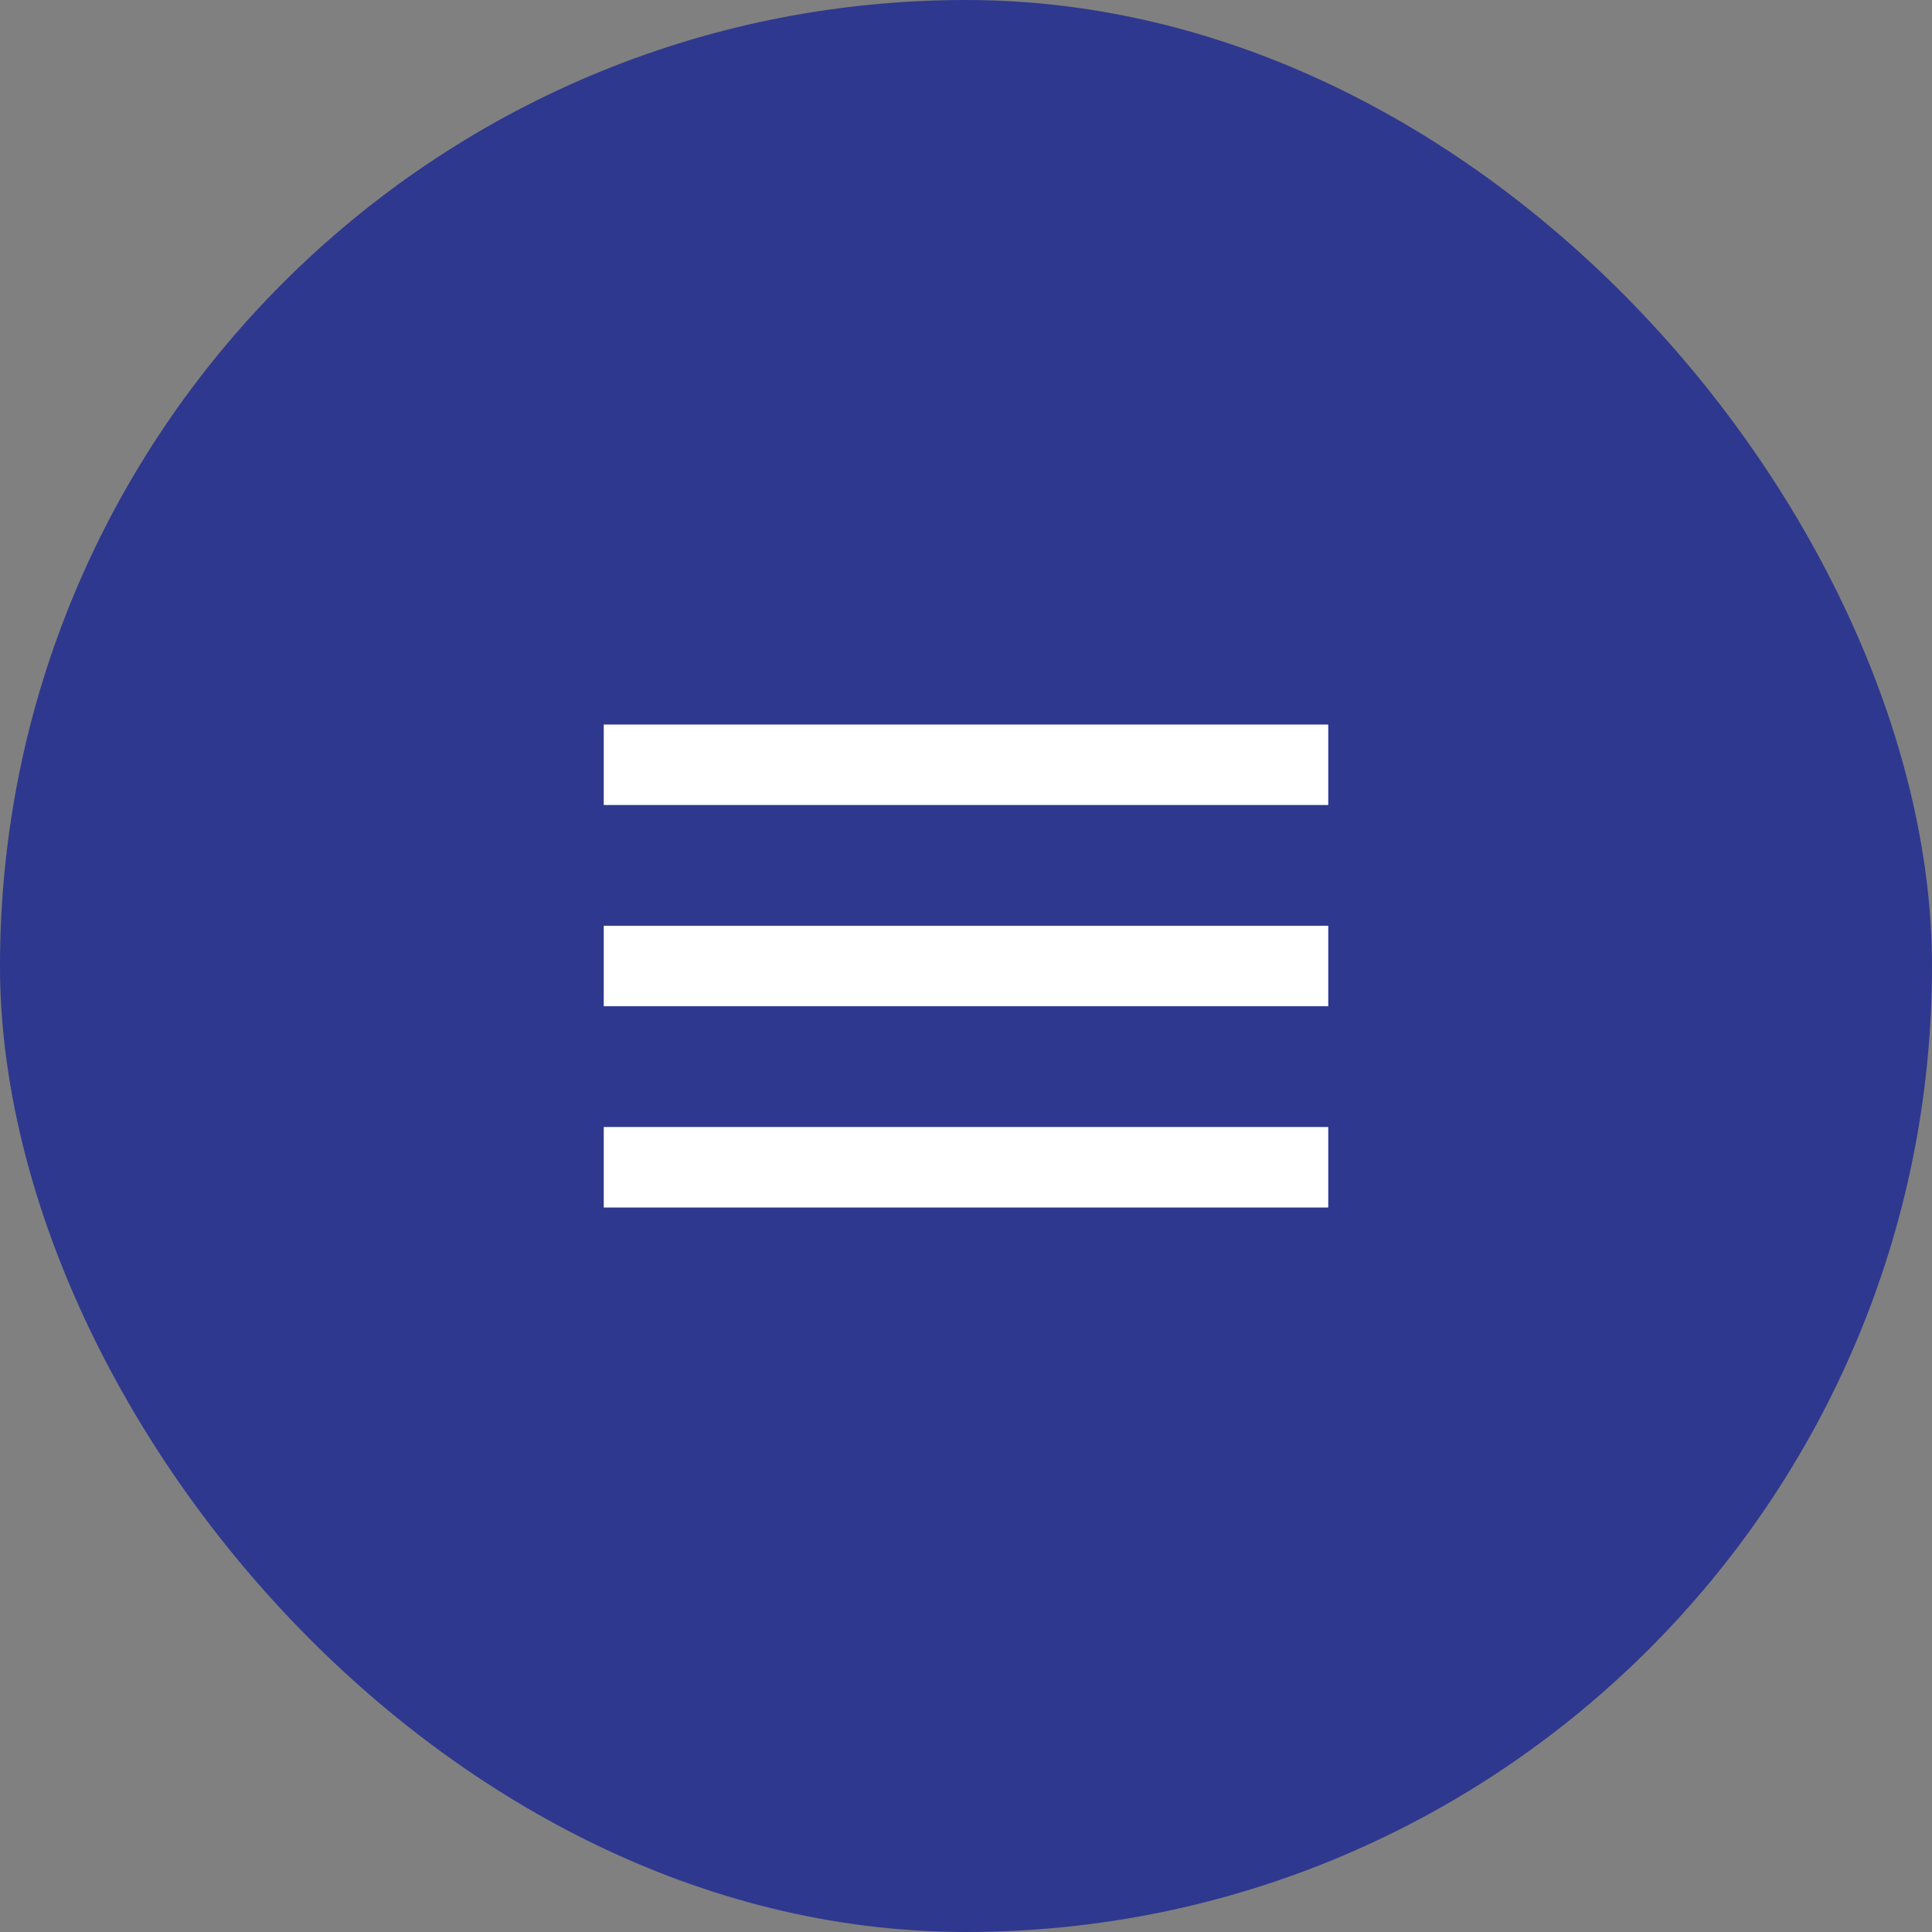
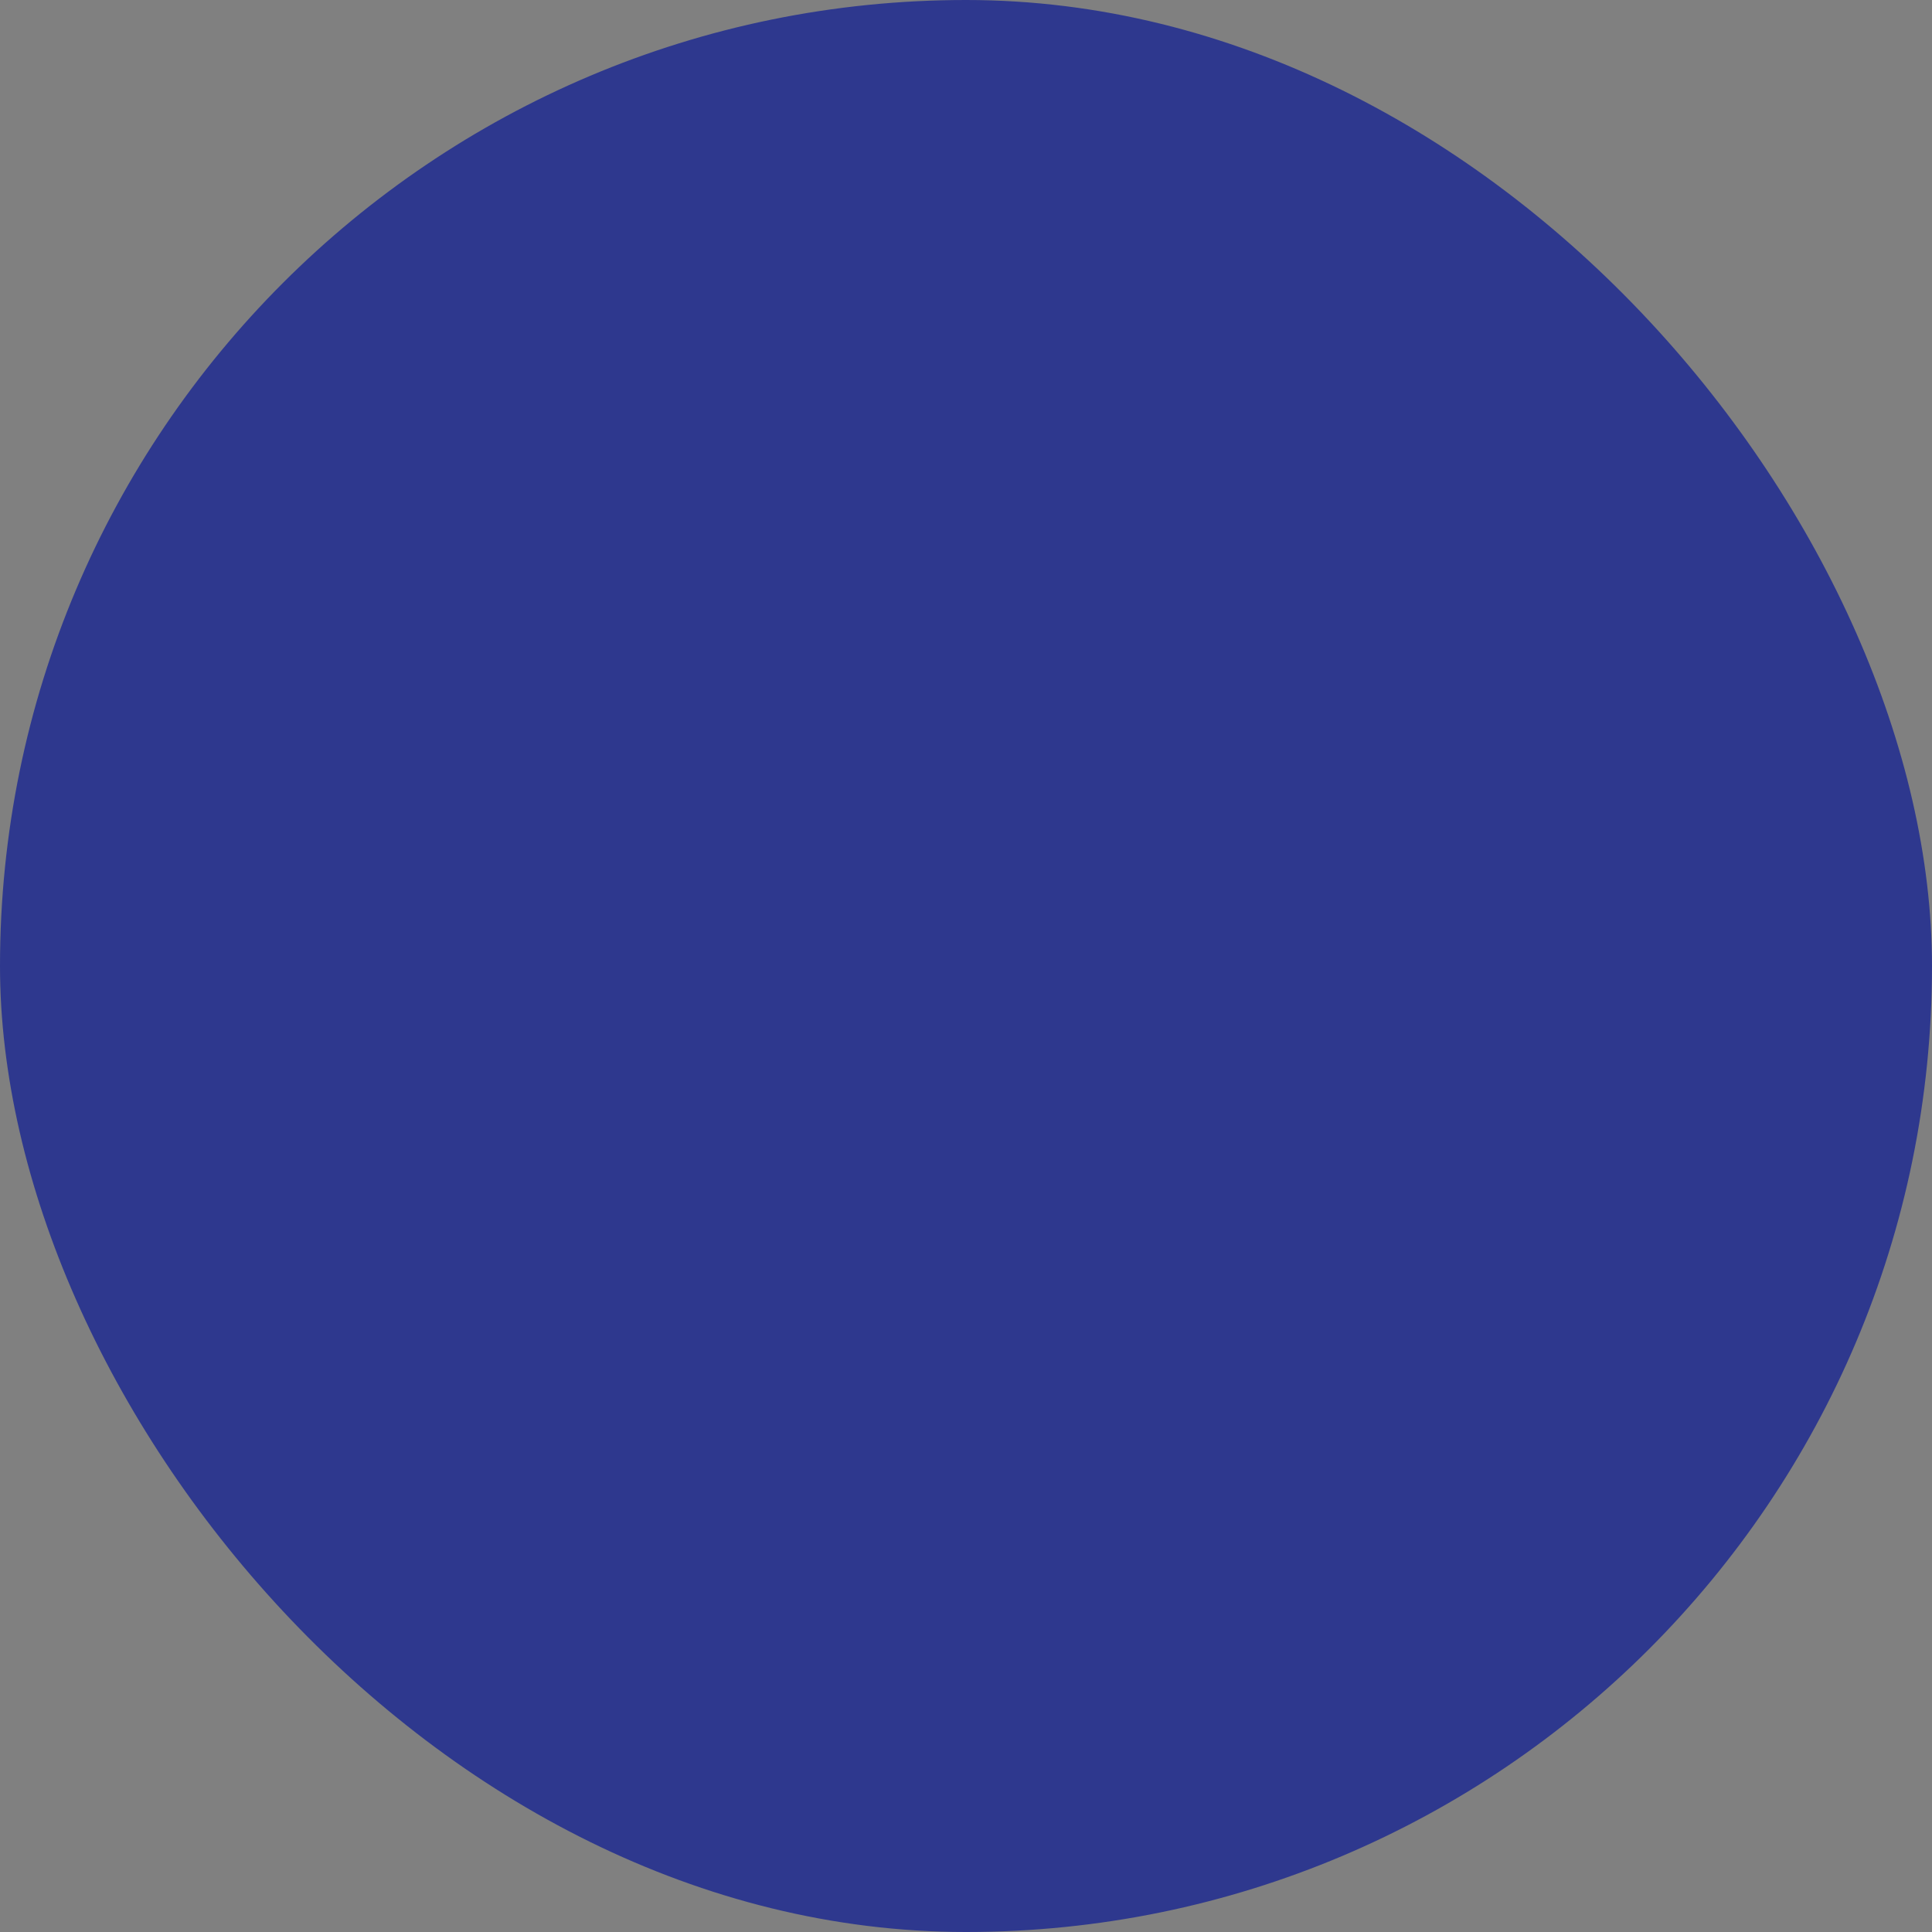
<svg xmlns="http://www.w3.org/2000/svg" width="48" height="48" viewBox="0 0 48 48" fill="none">
  <rect x="0" y="0" width="48" height="48" fill="#808080" stroke="none" />
  <rect width="48" height="48" rx="24" fill="#2E388E" />
  <g clip-path="url(#clip0_928_2355)">
    <mask id="mask0_928_2355" style="mask-type:alpha" maskUnits="userSpaceOnUse" x="12" y="12" width="24" height="24">
-       <rect x="12" y="12" width="24" height="24" fill="#D9D9D9" />
-     </mask>
+       </mask>
    <g mask="url(#mask0_928_2355)">
-       <path d="M15 30V28H33V30H15ZM15 25V23H33V25H15ZM15 20V18H33V20H15Z" fill="white" />
+       <path d="M15 30V28H33V30H15ZM15 25V23H33V25ZM15 20V18H33V20H15Z" fill="white" />
    </g>
  </g>
  <defs>
    <clipPath id="clip0_928_2355">
-       <rect x="12" y="12" width="24" height="24" rx="12" fill="white" />
-     </clipPath>
+       </clipPath>
  </defs>
</svg>